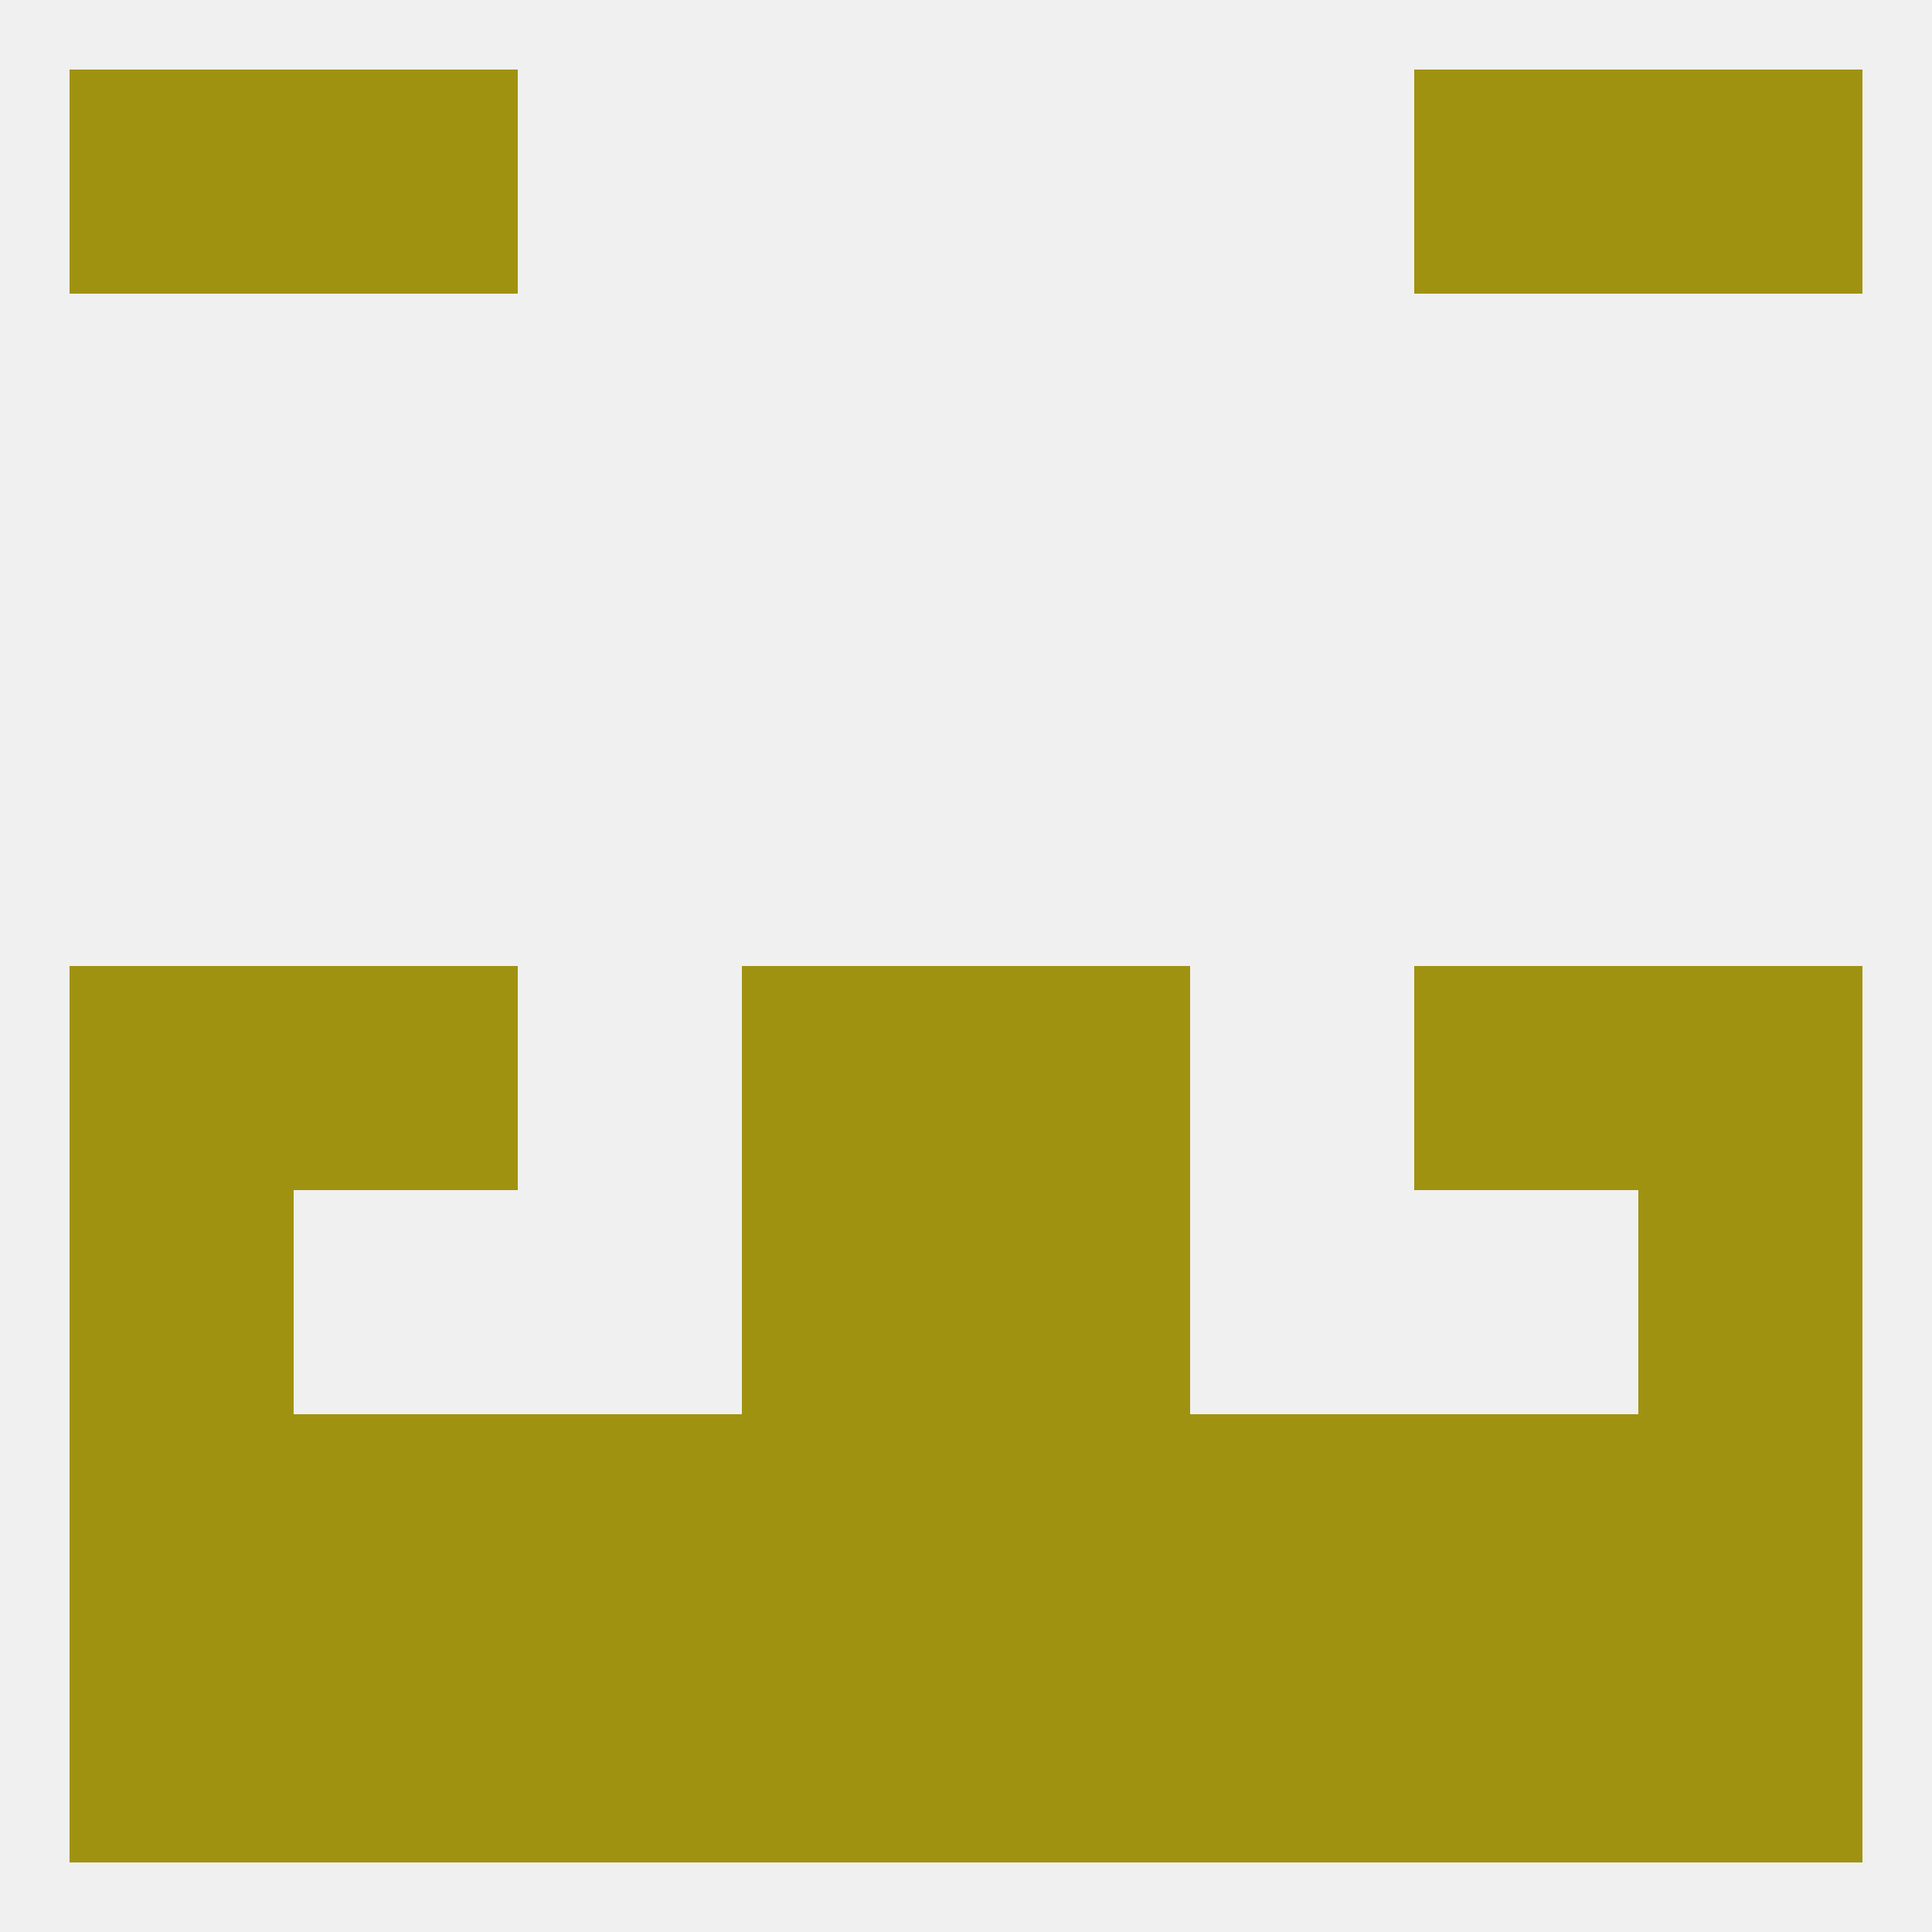
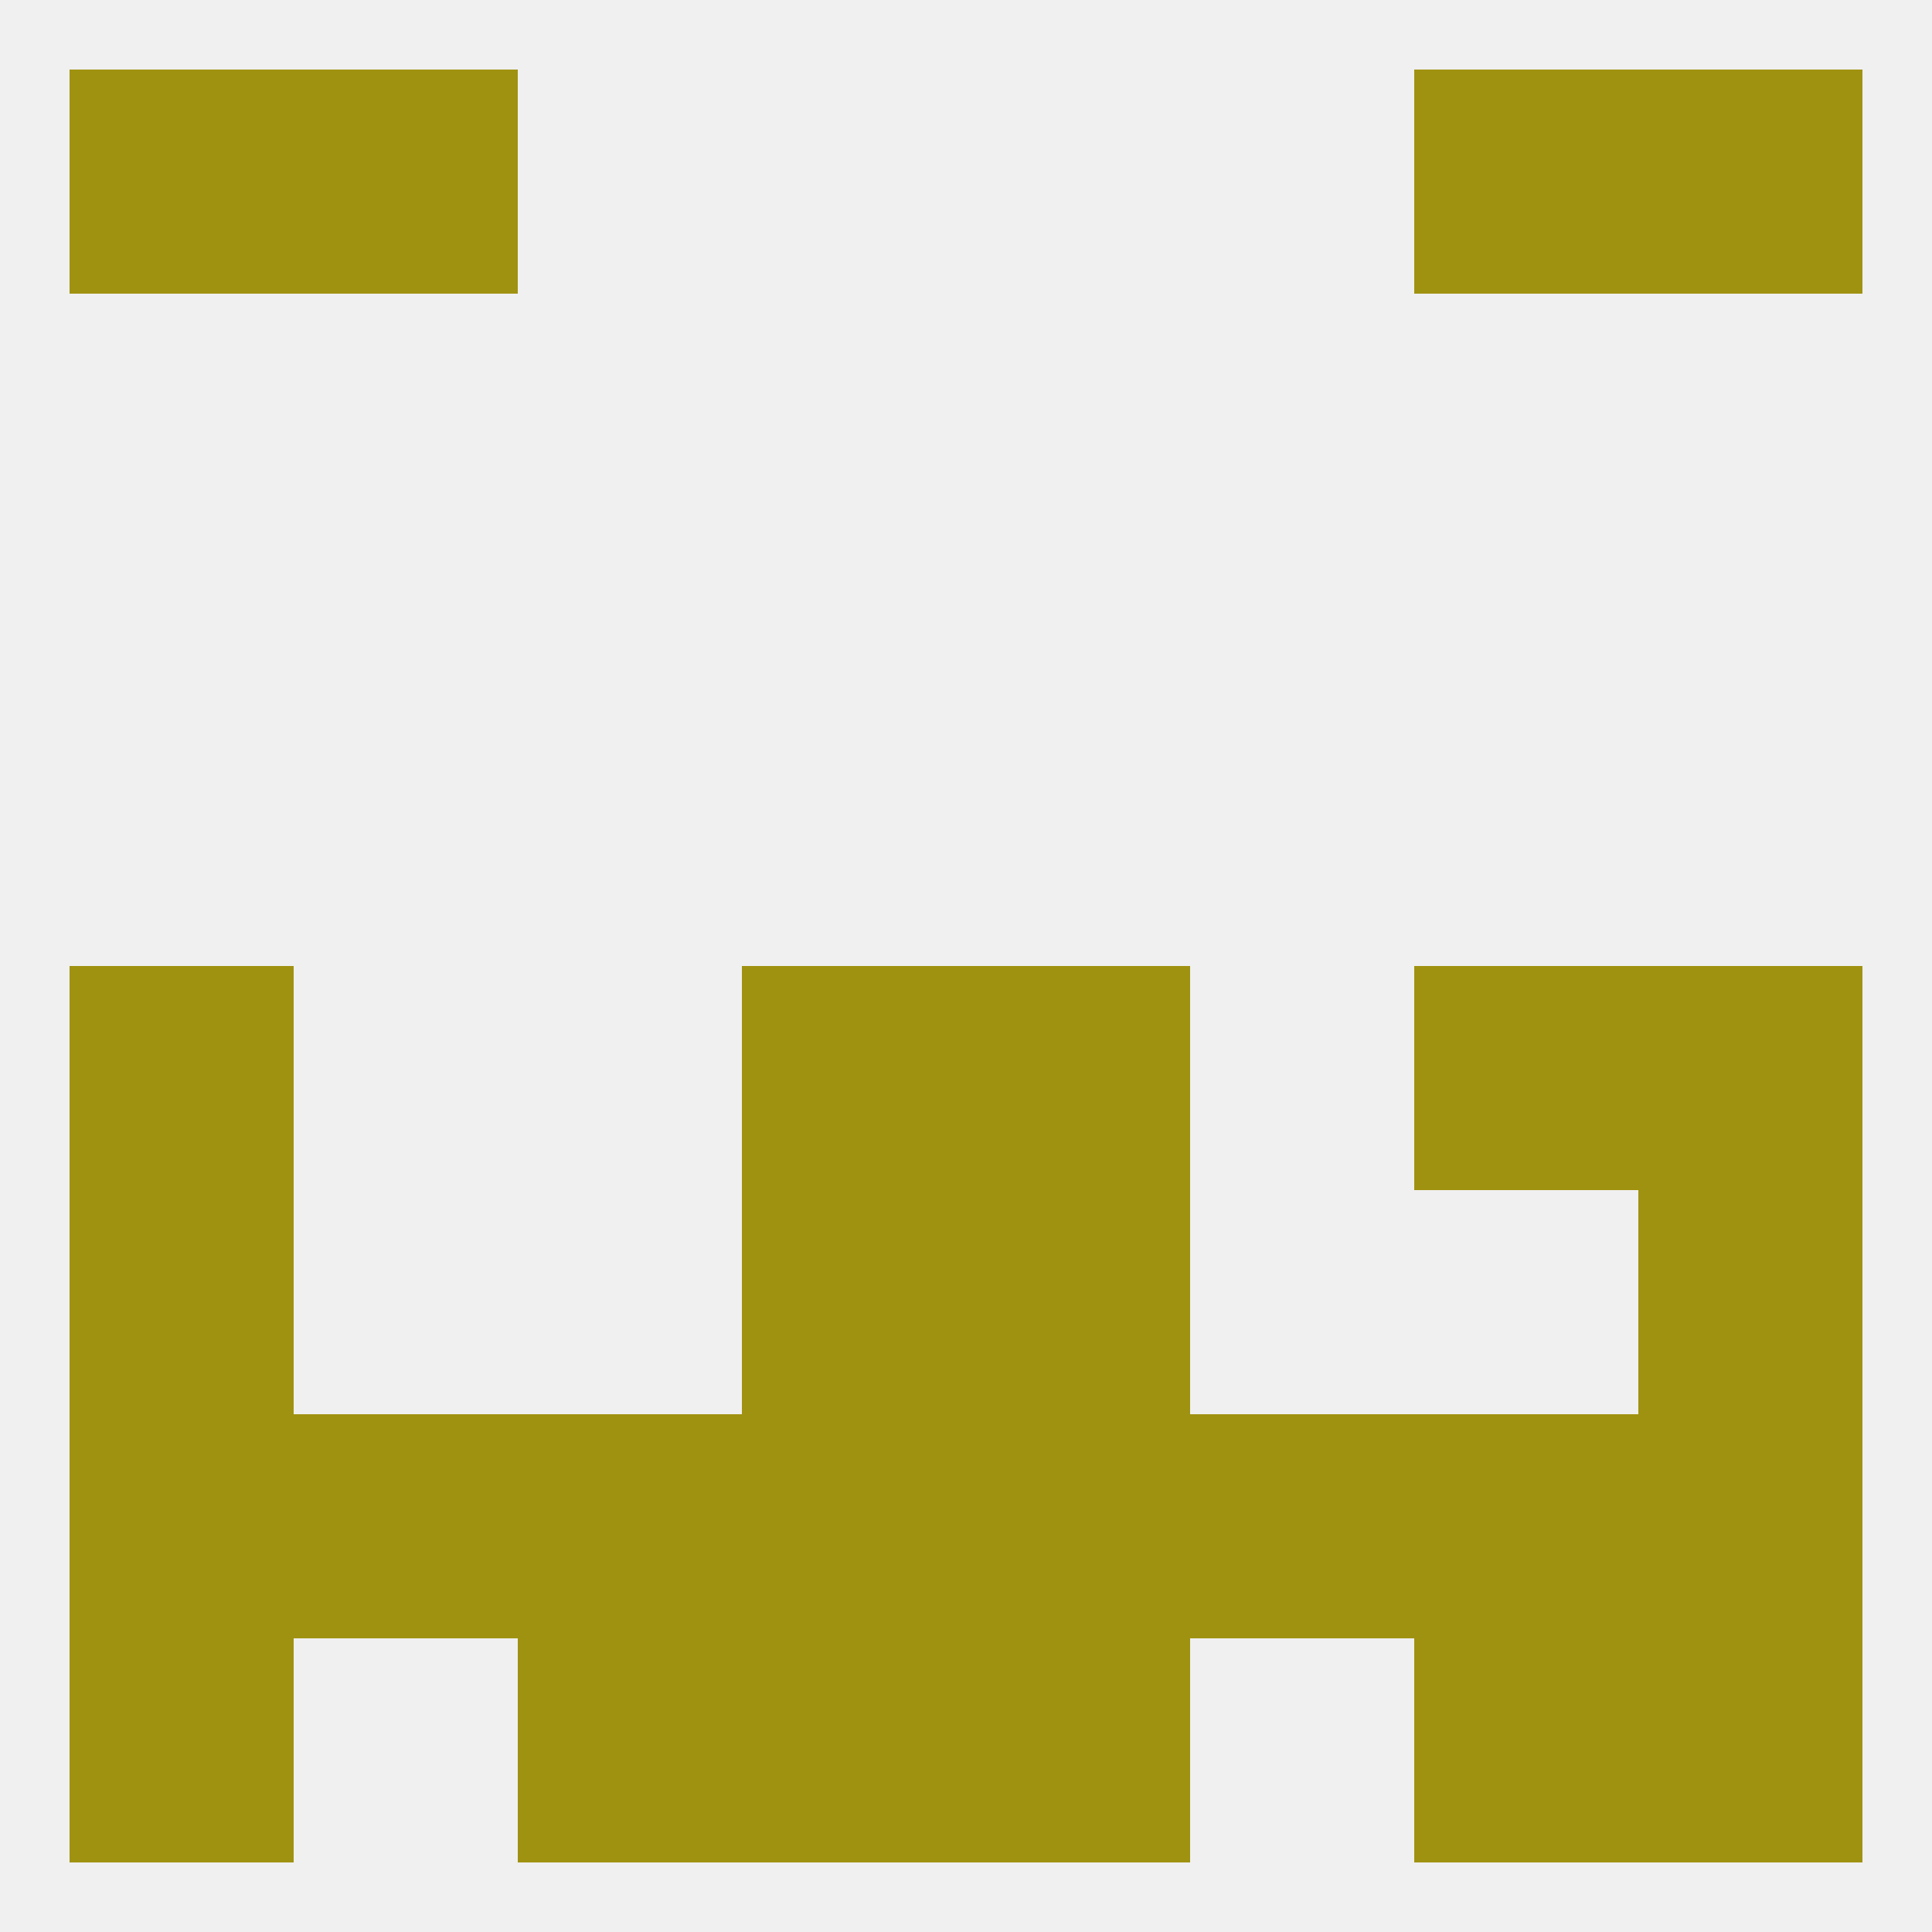
<svg xmlns="http://www.w3.org/2000/svg" version="1.1" baseprofile="full" width="250" height="250" viewBox="0 0 250 250">
  <rect width="100%" height="100%" fill="rgba(240,240,240,255)" />
  <rect x="38" y="183" width="29" height="29" fill="rgba(160,146,17,255)" />
  <rect x="183" y="183" width="29" height="29" fill="rgba(160,146,17,255)" />
  <rect x="67" y="183" width="29" height="29" fill="rgba(160,146,17,255)" />
  <rect x="154" y="183" width="29" height="29" fill="rgba(160,146,17,255)" />
  <rect x="9" y="183" width="29" height="29" fill="rgba(160,146,17,255)" />
  <rect x="212" y="183" width="29" height="29" fill="rgba(160,146,17,255)" />
  <rect x="96" y="183" width="29" height="29" fill="rgba(160,146,17,255)" />
  <rect x="125" y="183" width="29" height="29" fill="rgba(160,146,17,255)" />
  <rect x="183" y="212" width="29" height="29" fill="rgba(160,146,17,255)" />
  <rect x="9" y="212" width="29" height="29" fill="rgba(160,146,17,255)" />
  <rect x="212" y="212" width="29" height="29" fill="rgba(160,146,17,255)" />
  <rect x="96" y="212" width="29" height="29" fill="rgba(160,146,17,255)" />
  <rect x="125" y="212" width="29" height="29" fill="rgba(160,146,17,255)" />
  <rect x="67" y="212" width="29" height="29" fill="rgba(160,146,17,255)" />
-   <rect x="154" y="212" width="29" height="29" fill="rgba(160,146,17,255)" />
-   <rect x="38" y="212" width="29" height="29" fill="rgba(160,146,17,255)" />
  <rect x="9" y="9" width="29" height="29" fill="rgba(160,146,17,255)" />
  <rect x="212" y="9" width="29" height="29" fill="rgba(160,146,17,255)" />
  <rect x="38" y="9" width="29" height="29" fill="rgba(160,146,17,255)" />
  <rect x="183" y="9" width="29" height="29" fill="rgba(160,146,17,255)" />
  <rect x="212" y="125" width="29" height="29" fill="rgba(160,146,17,255)" />
-   <rect x="38" y="125" width="29" height="29" fill="rgba(160,146,17,255)" />
  <rect x="183" y="125" width="29" height="29" fill="rgba(160,146,17,255)" />
  <rect x="96" y="125" width="29" height="29" fill="rgba(160,146,17,255)" />
  <rect x="125" y="125" width="29" height="29" fill="rgba(160,146,17,255)" />
  <rect x="9" y="125" width="29" height="29" fill="rgba(160,146,17,255)" />
  <rect x="9" y="154" width="29" height="29" fill="rgba(160,146,17,255)" />
  <rect x="212" y="154" width="29" height="29" fill="rgba(160,146,17,255)" />
  <rect x="96" y="154" width="29" height="29" fill="rgba(160,146,17,255)" />
  <rect x="125" y="154" width="29" height="29" fill="rgba(160,146,17,255)" />
</svg>